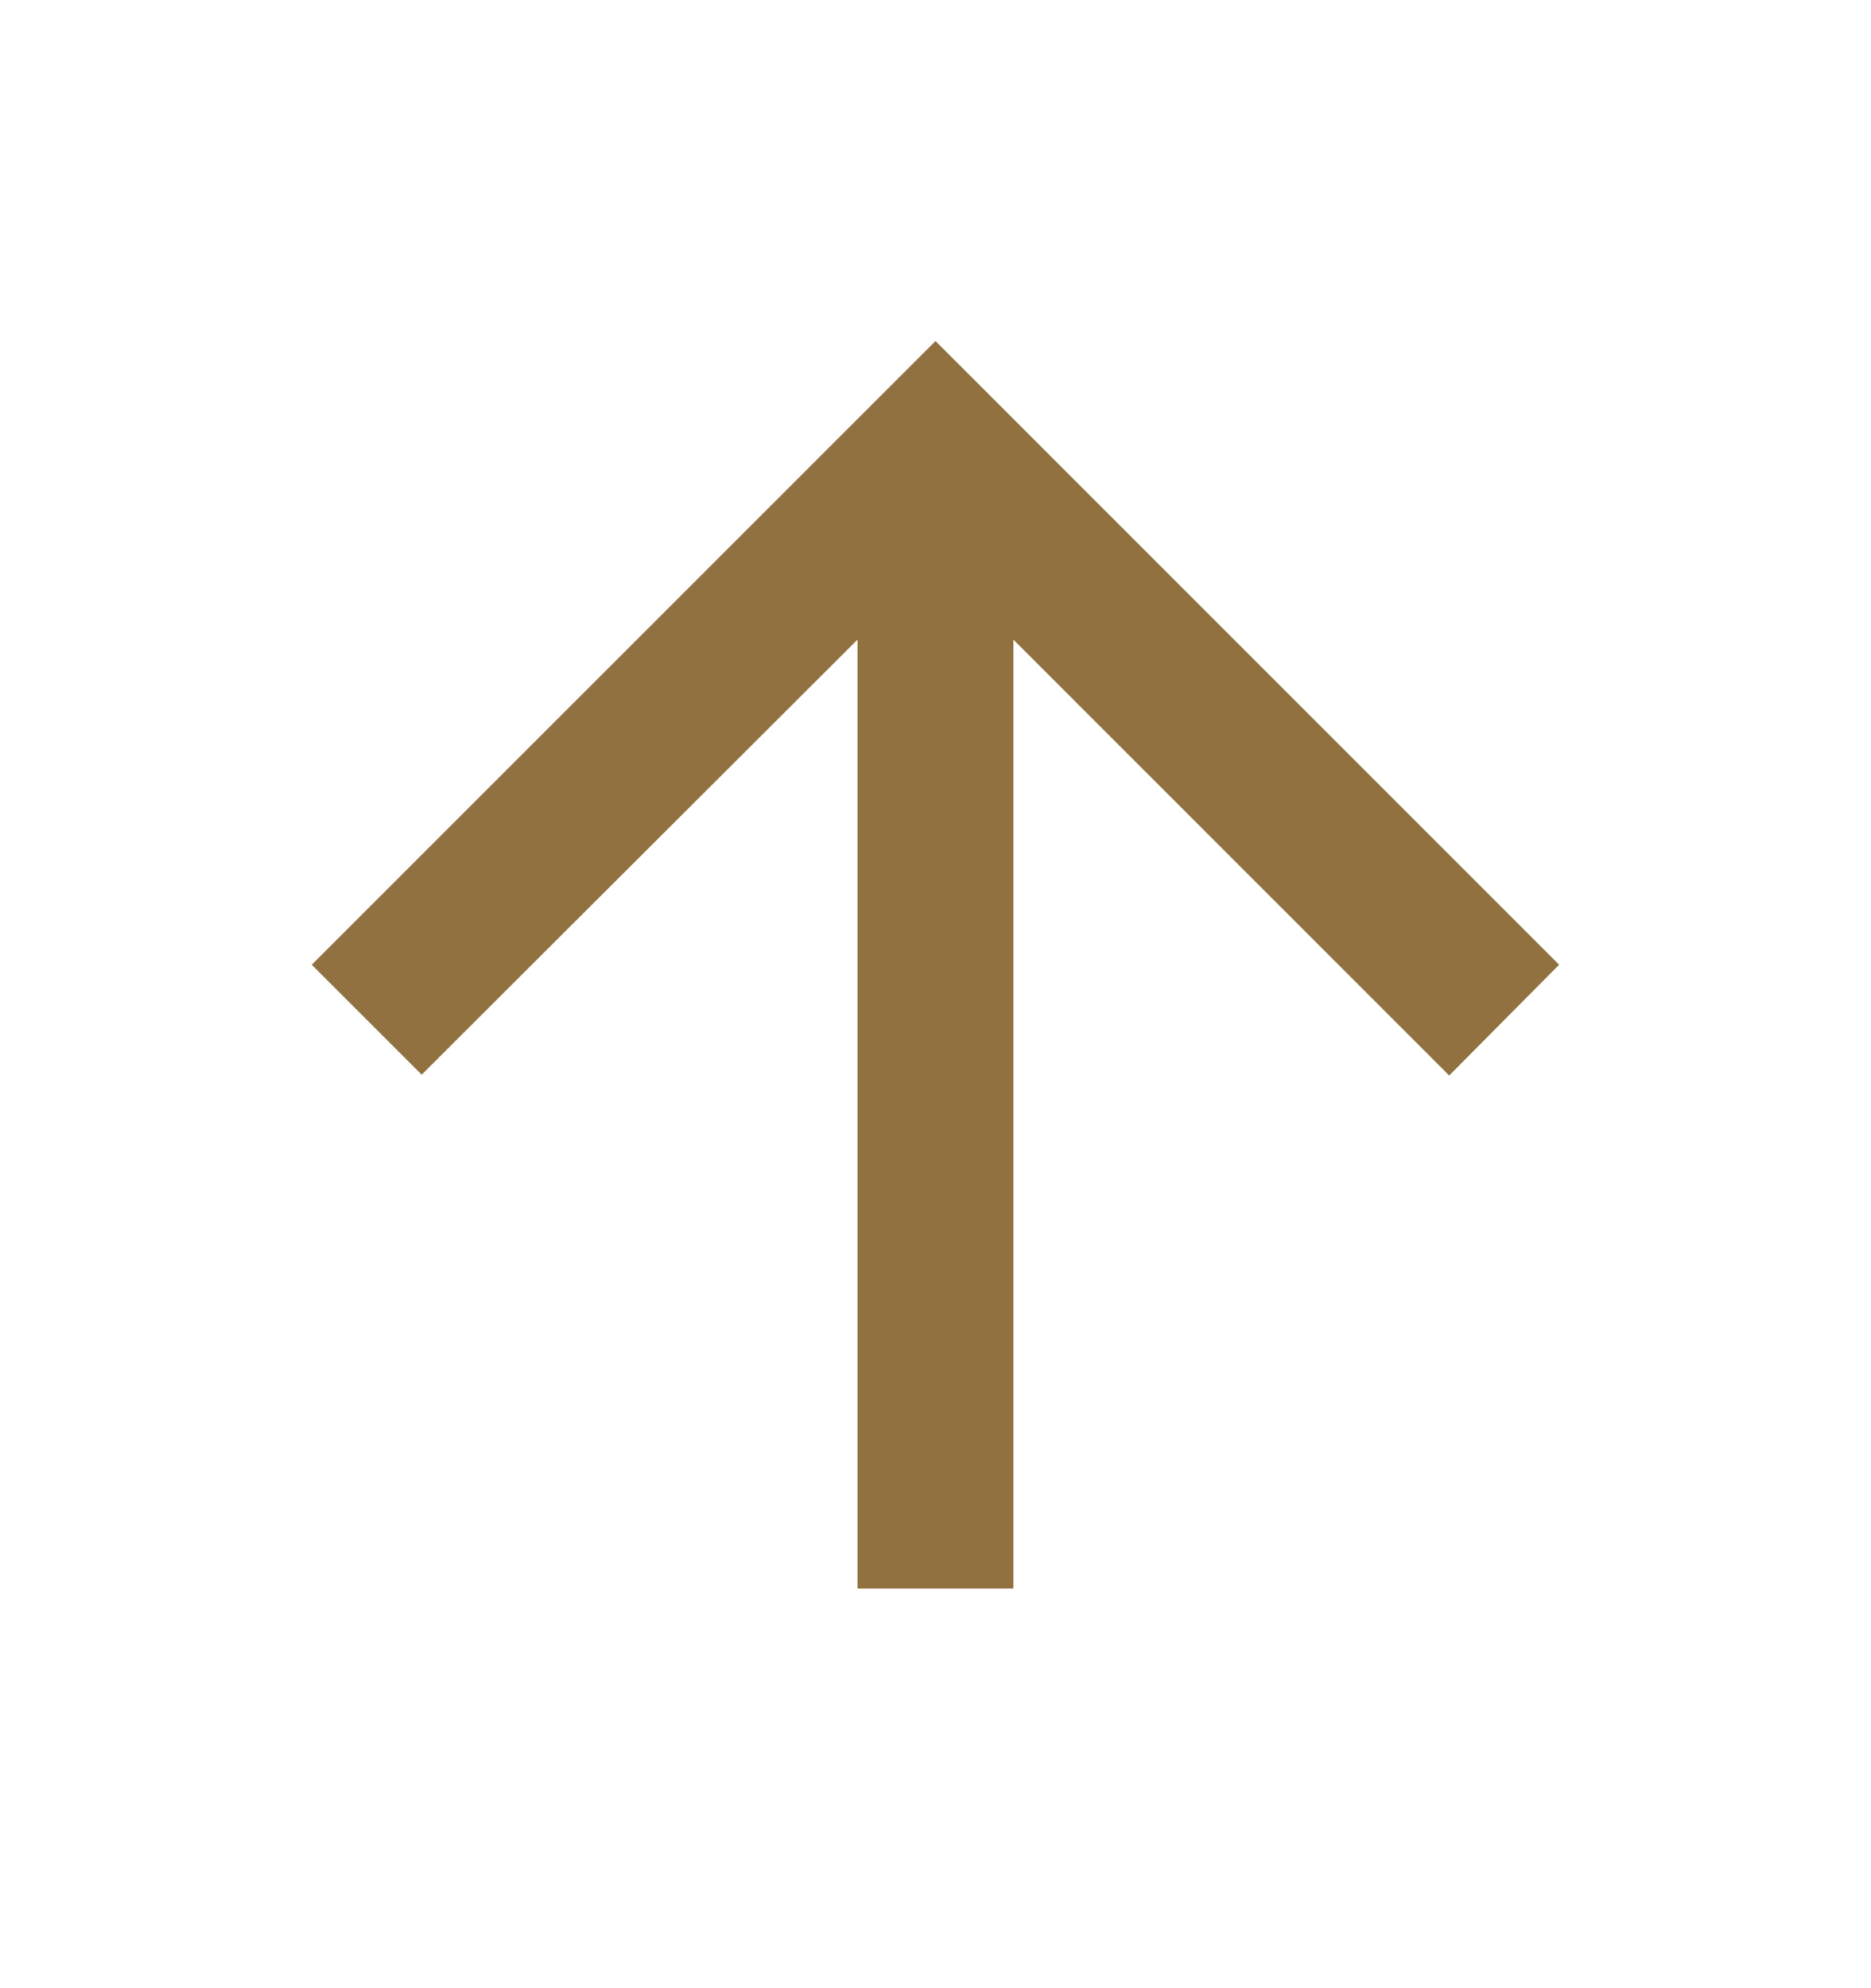
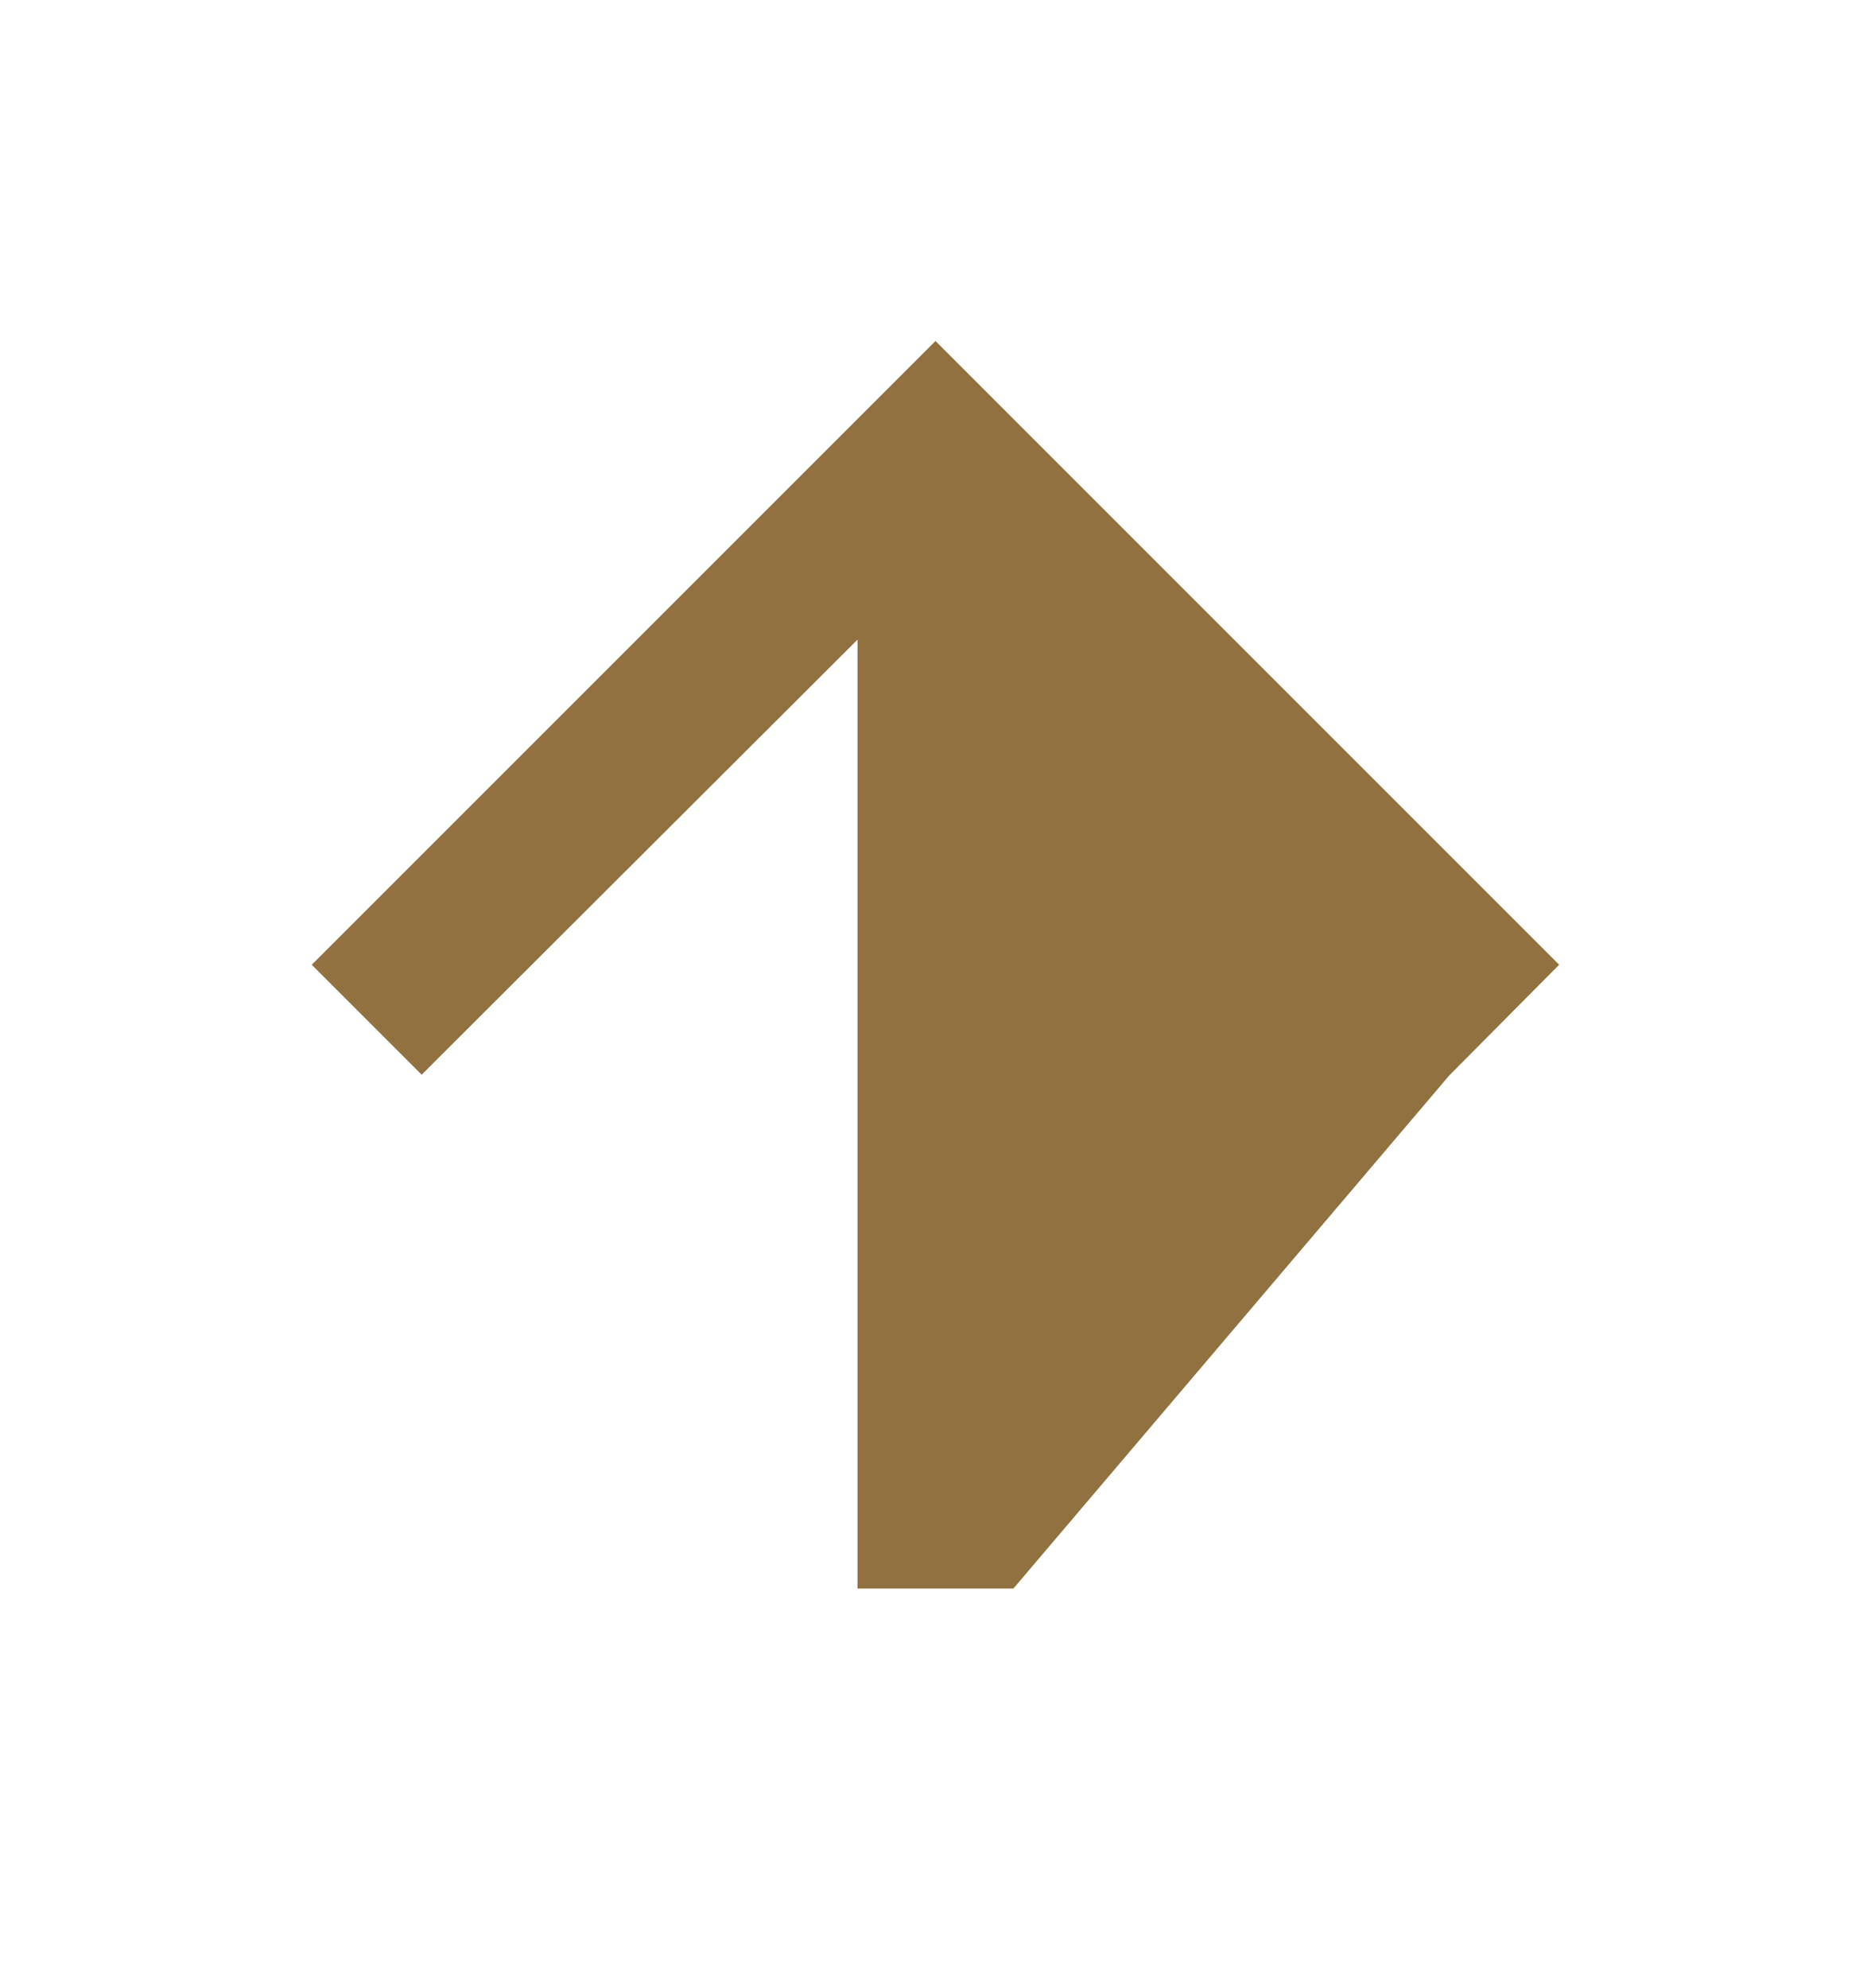
<svg xmlns="http://www.w3.org/2000/svg" width="16" height="17" viewBox="0 0 16 17" fill="none">
-   <path fill-rule="evenodd" clip-rule="evenodd" d="M8.666 13.583L8.666 5.469L12.393 9.196L13.333 8.249L8 2.916L2.666 8.249L3.606 9.189L7.333 5.469L7.333 13.583L8.666 13.583Z" fill="#90713F" />
+   <path fill-rule="evenodd" clip-rule="evenodd" d="M8.666 13.583L12.393 9.196L13.333 8.249L8 2.916L2.666 8.249L3.606 9.189L7.333 5.469L7.333 13.583L8.666 13.583Z" fill="#90713F" />
</svg>